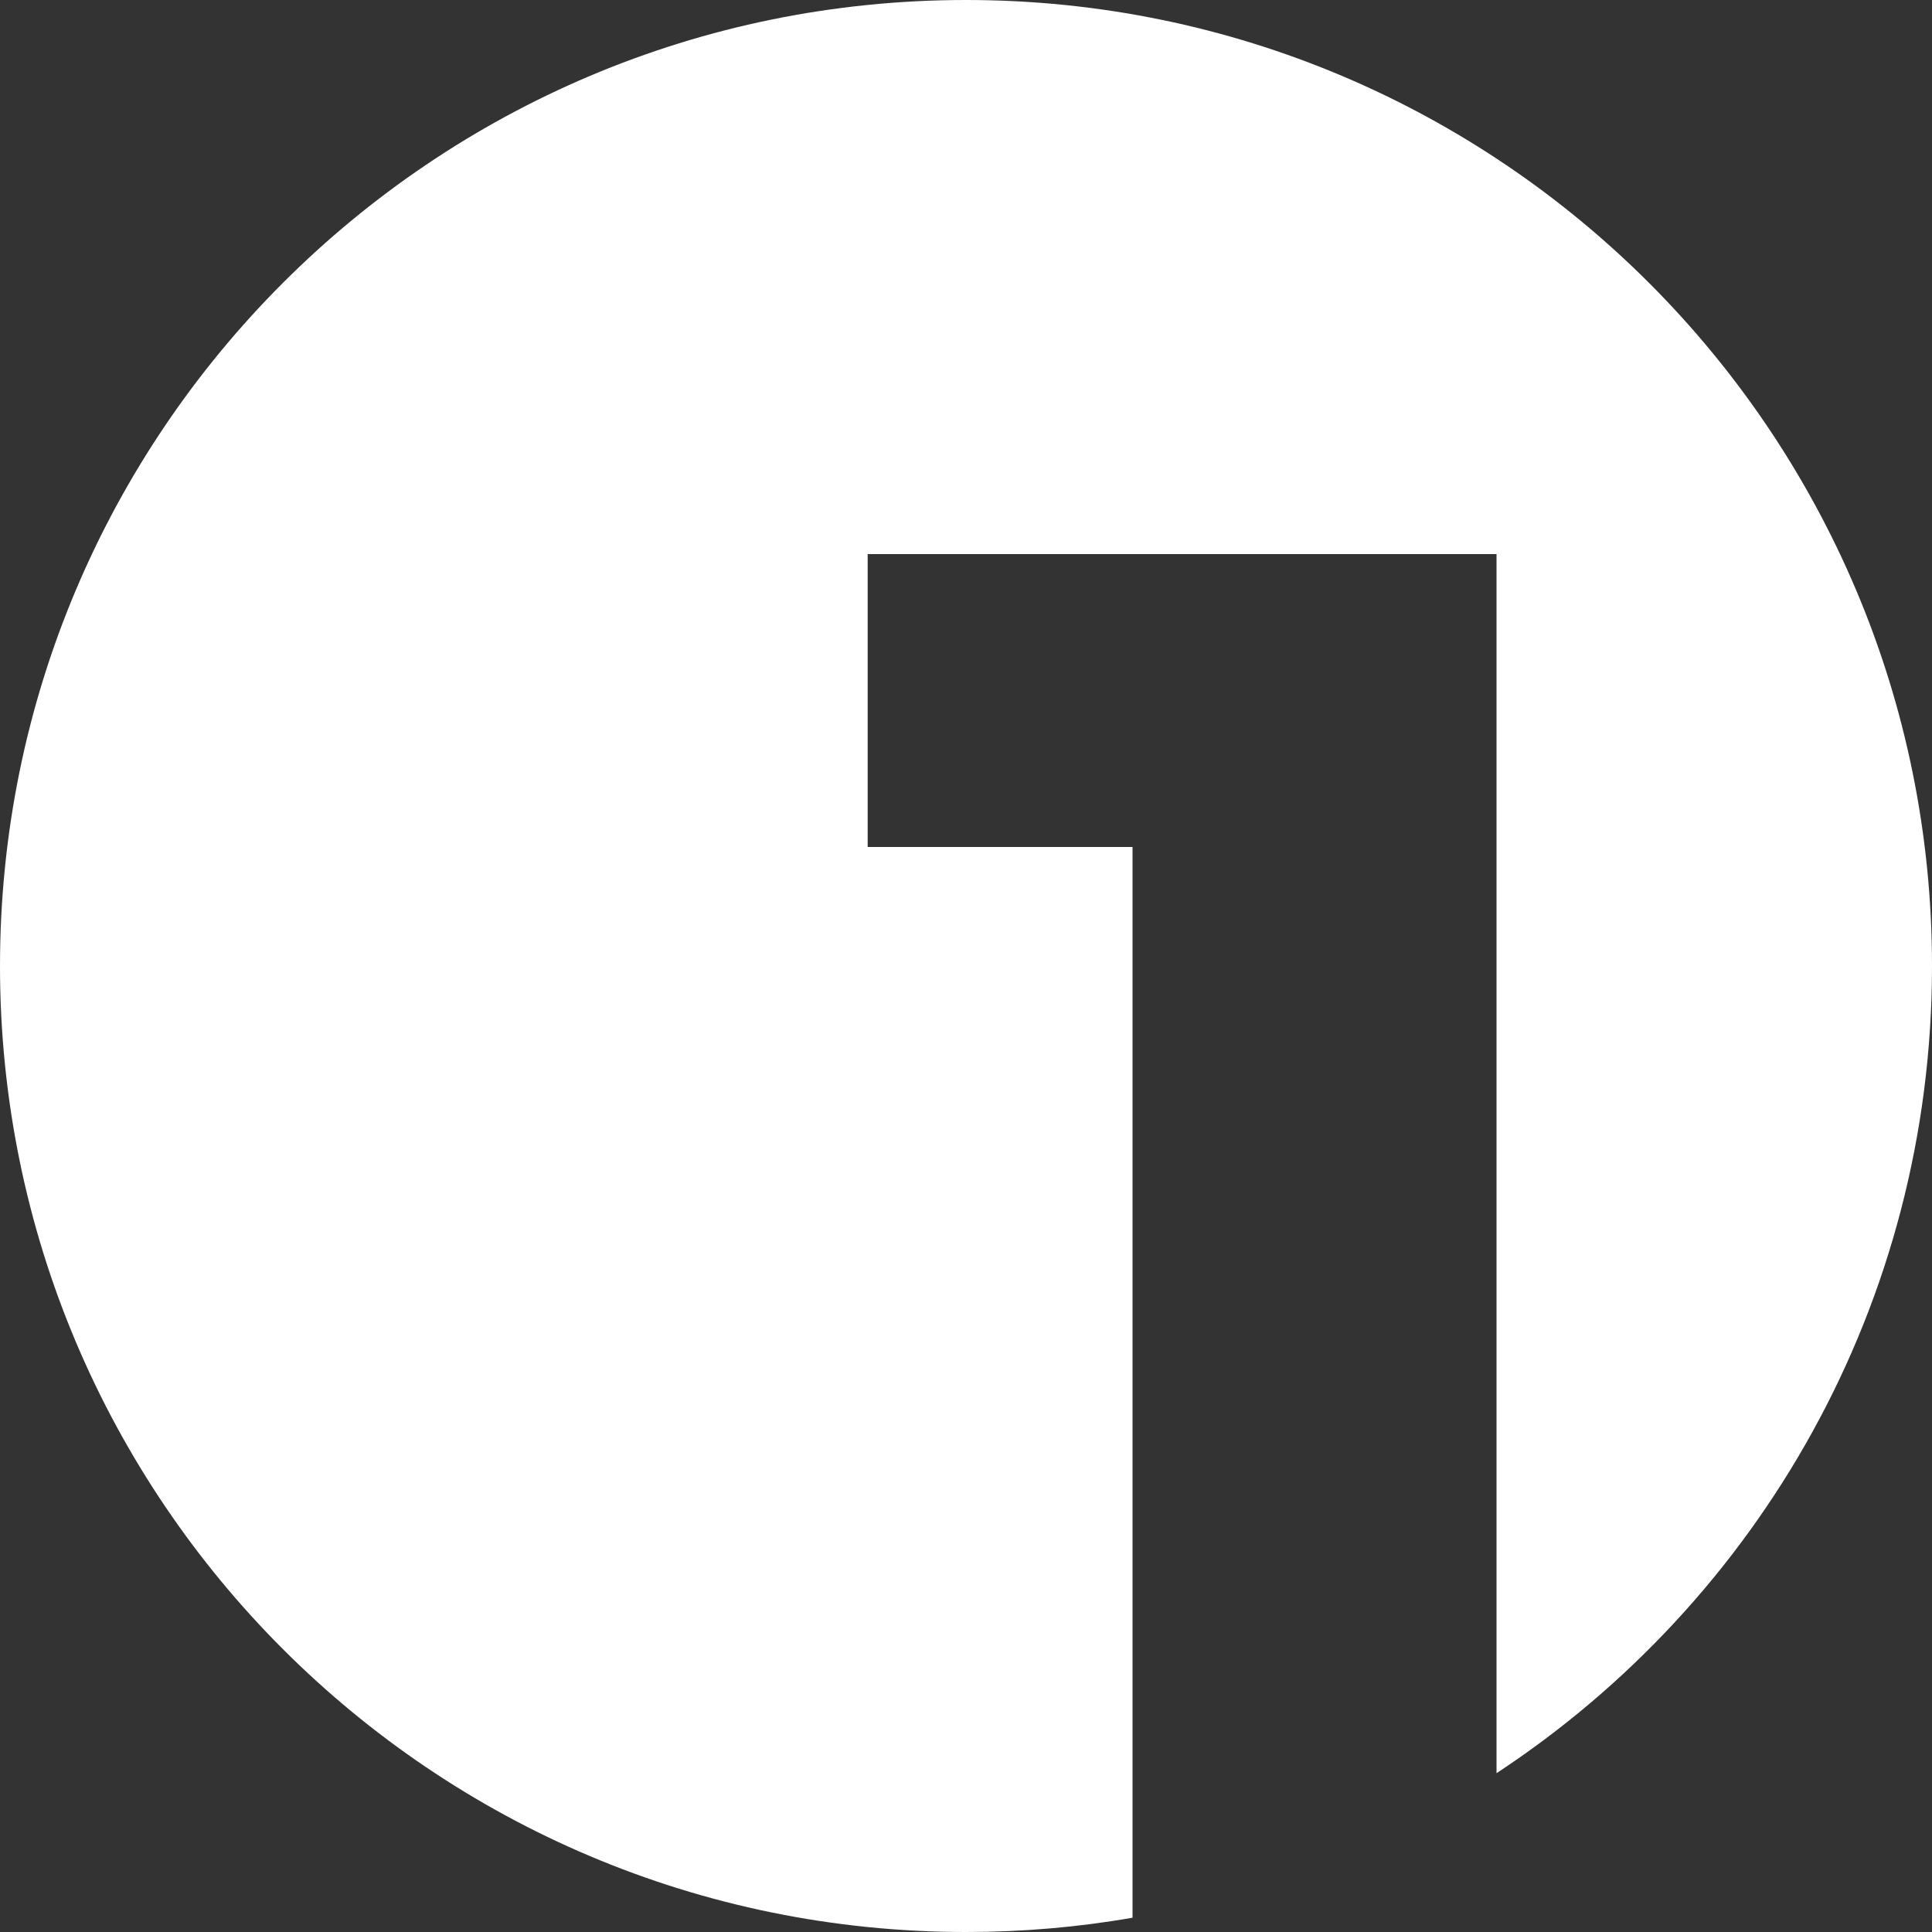
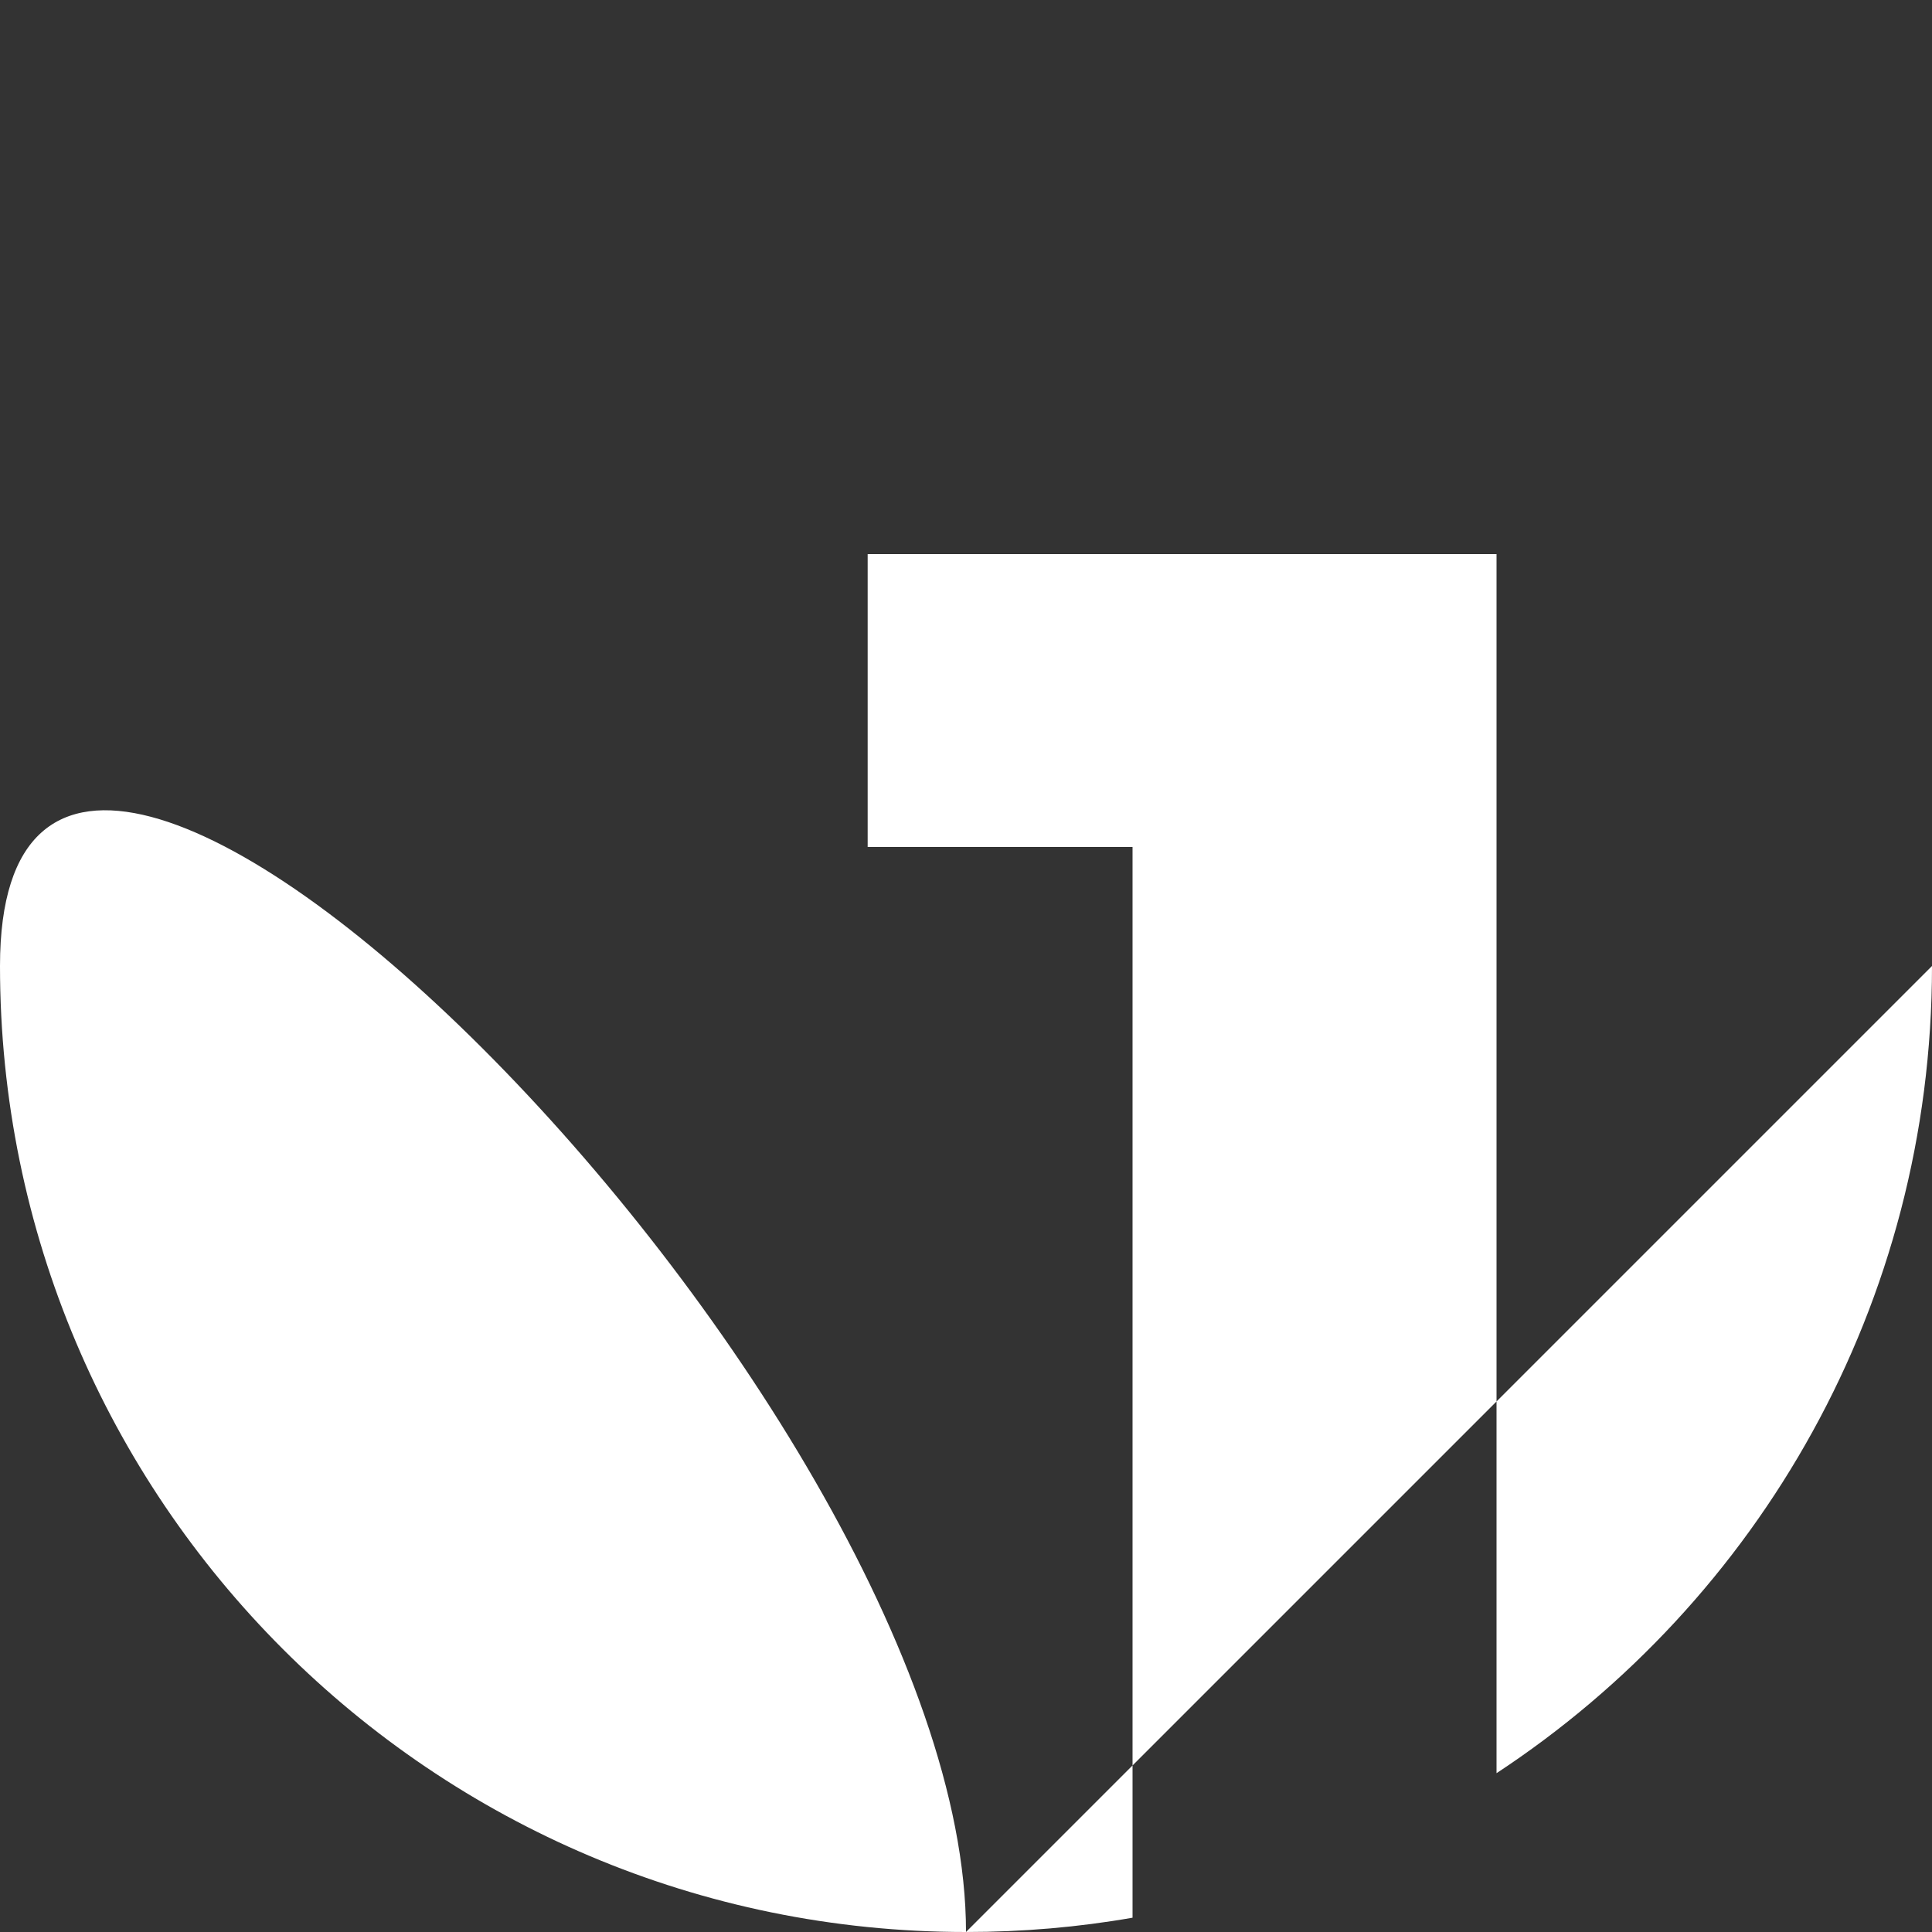
<svg xmlns="http://www.w3.org/2000/svg" id="Ebene_1" viewBox="0 0 100 100">
  <rect x="0" y="0" width="100" height="100" fill="#333333" stroke="none" />
  <defs>
    <style>.cls-1{fill:#fff;}</style>
  </defs>
-   <path class="cls-1" d="m100,50c0,17.47-8.96,32.85-22.54,41.78V28.68h-32.55v15.16h13.71v55.42c-2.8.49-5.68.74-8.62.74C22.38,100,0,77.62,0,50S22.38,0,50,0s50,22.39,50,50Z" />
+   <path class="cls-1" d="m100,50c0,17.47-8.96,32.85-22.54,41.78V28.68h-32.55v15.16h13.71v55.42c-2.8.49-5.68.74-8.62.74C22.38,100,0,77.62,0,50s50,22.39,50,50Z" />
</svg>